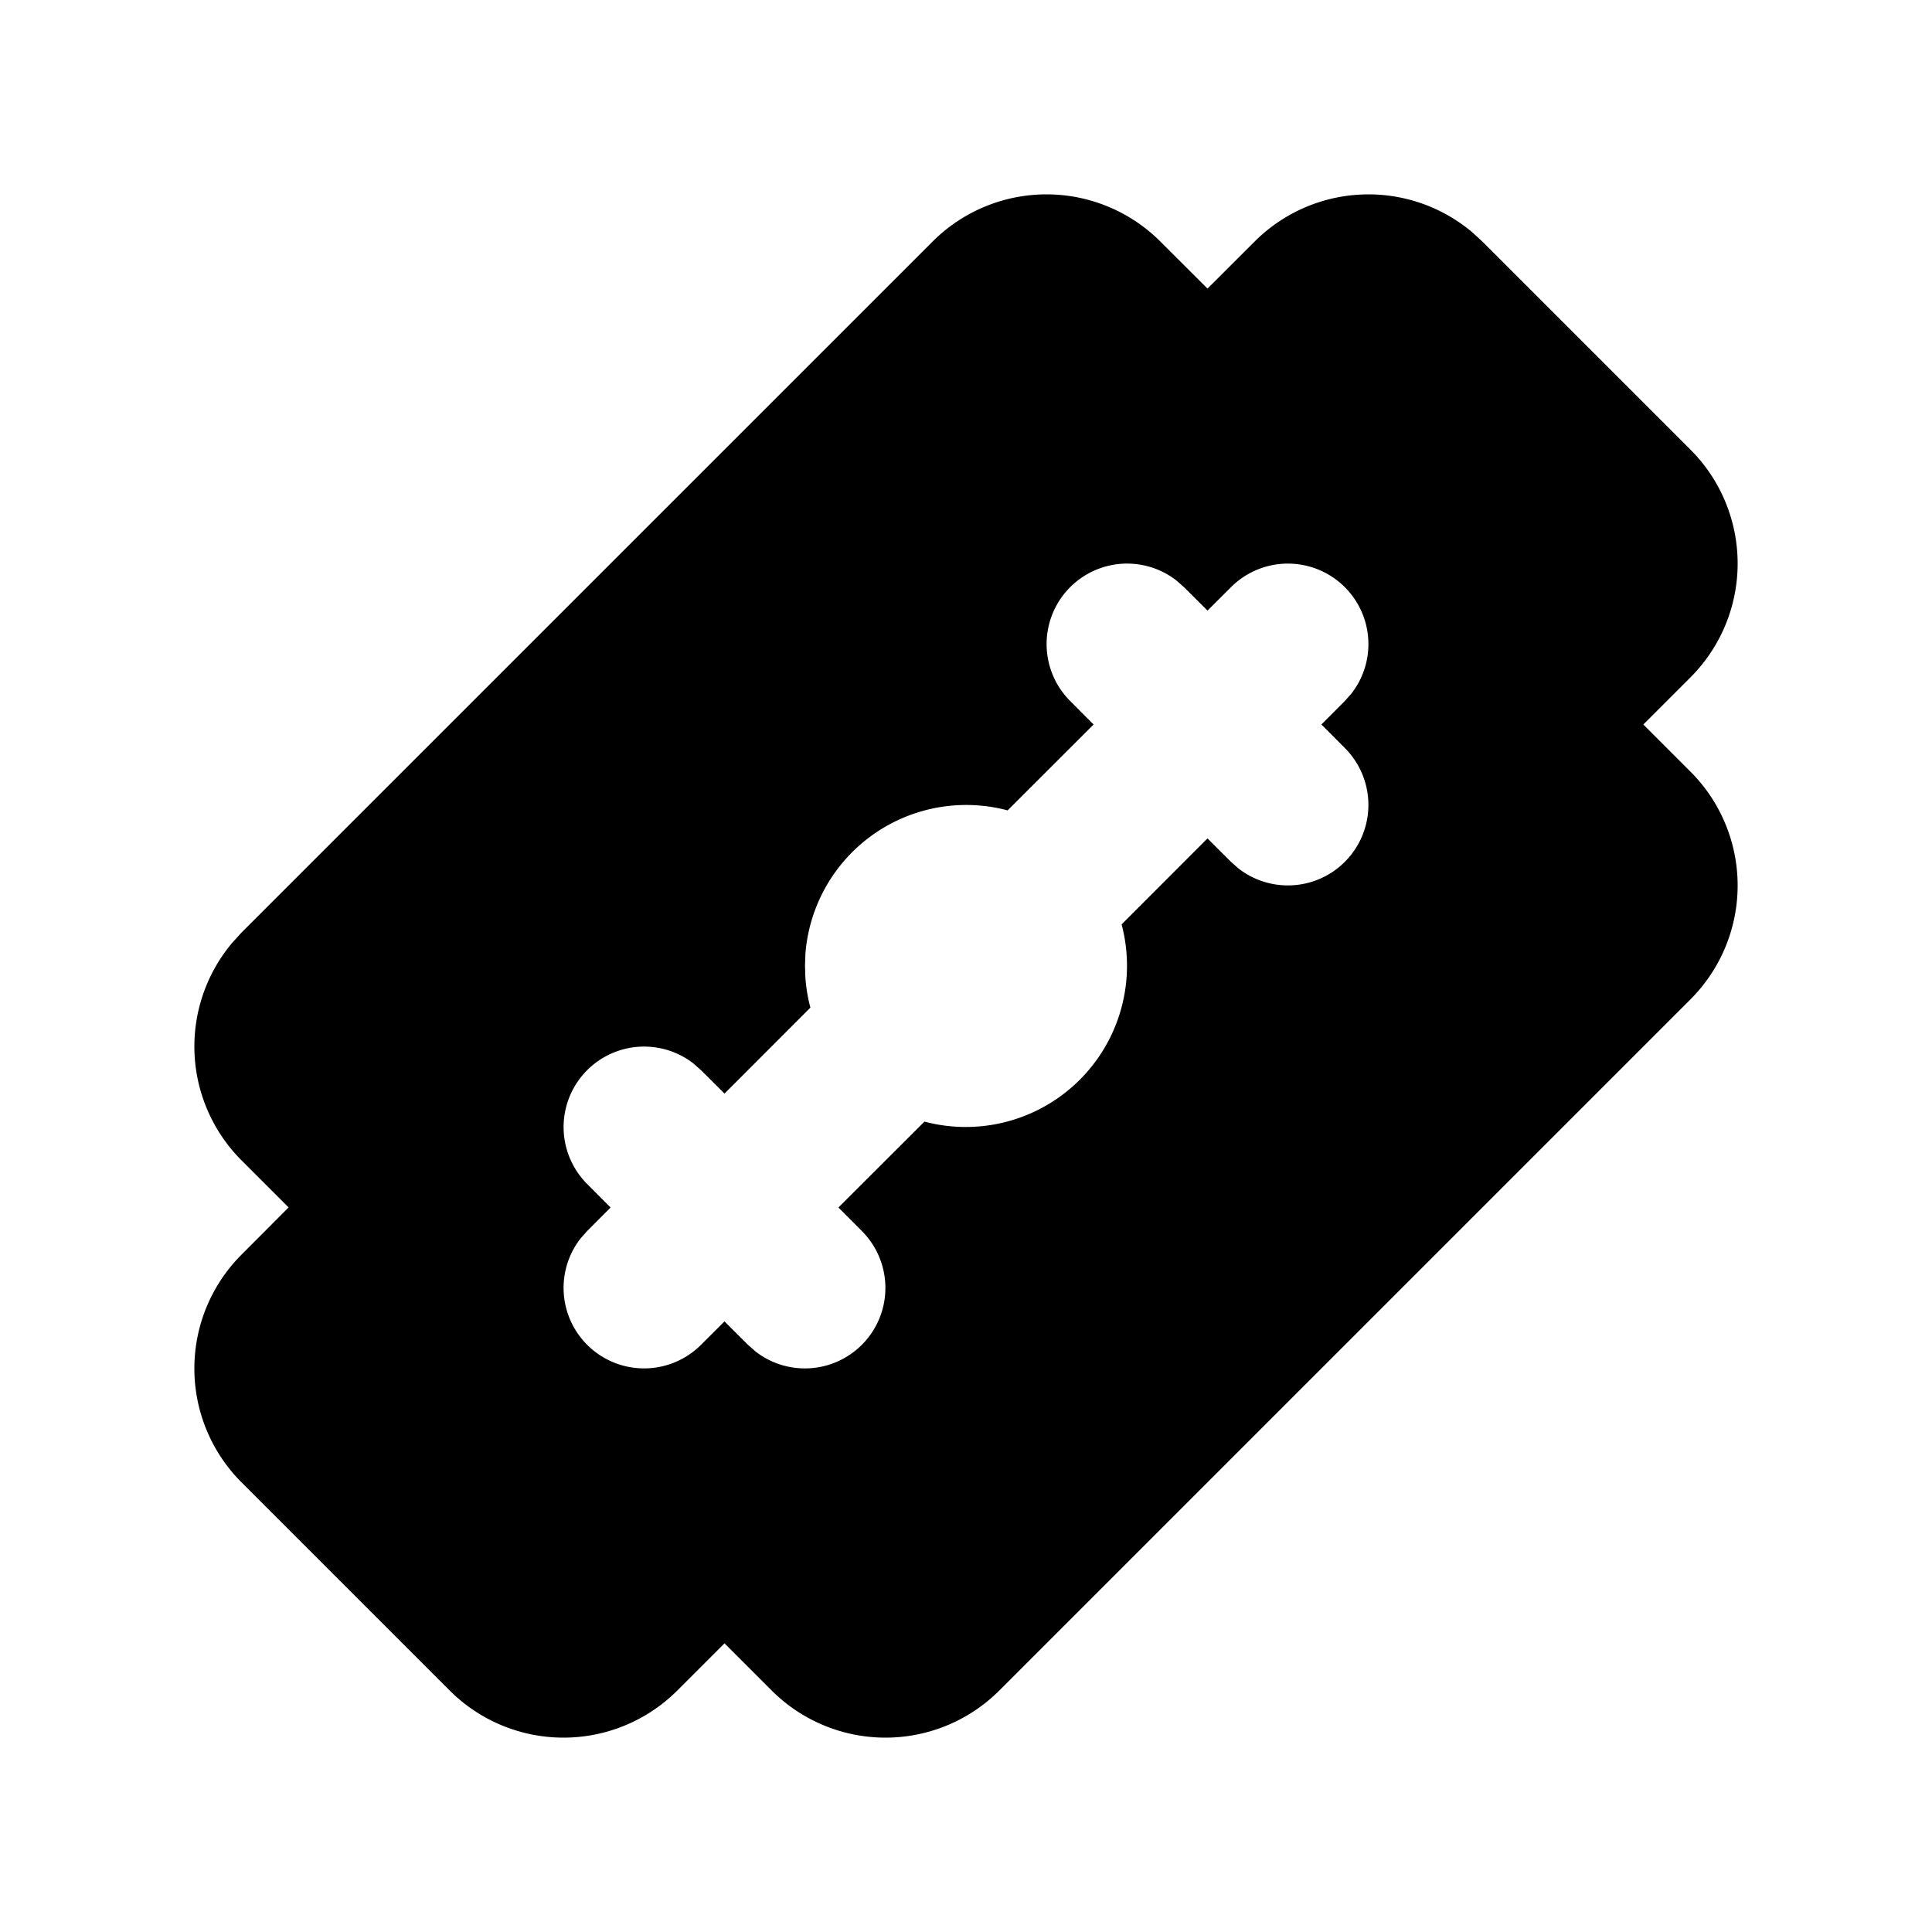
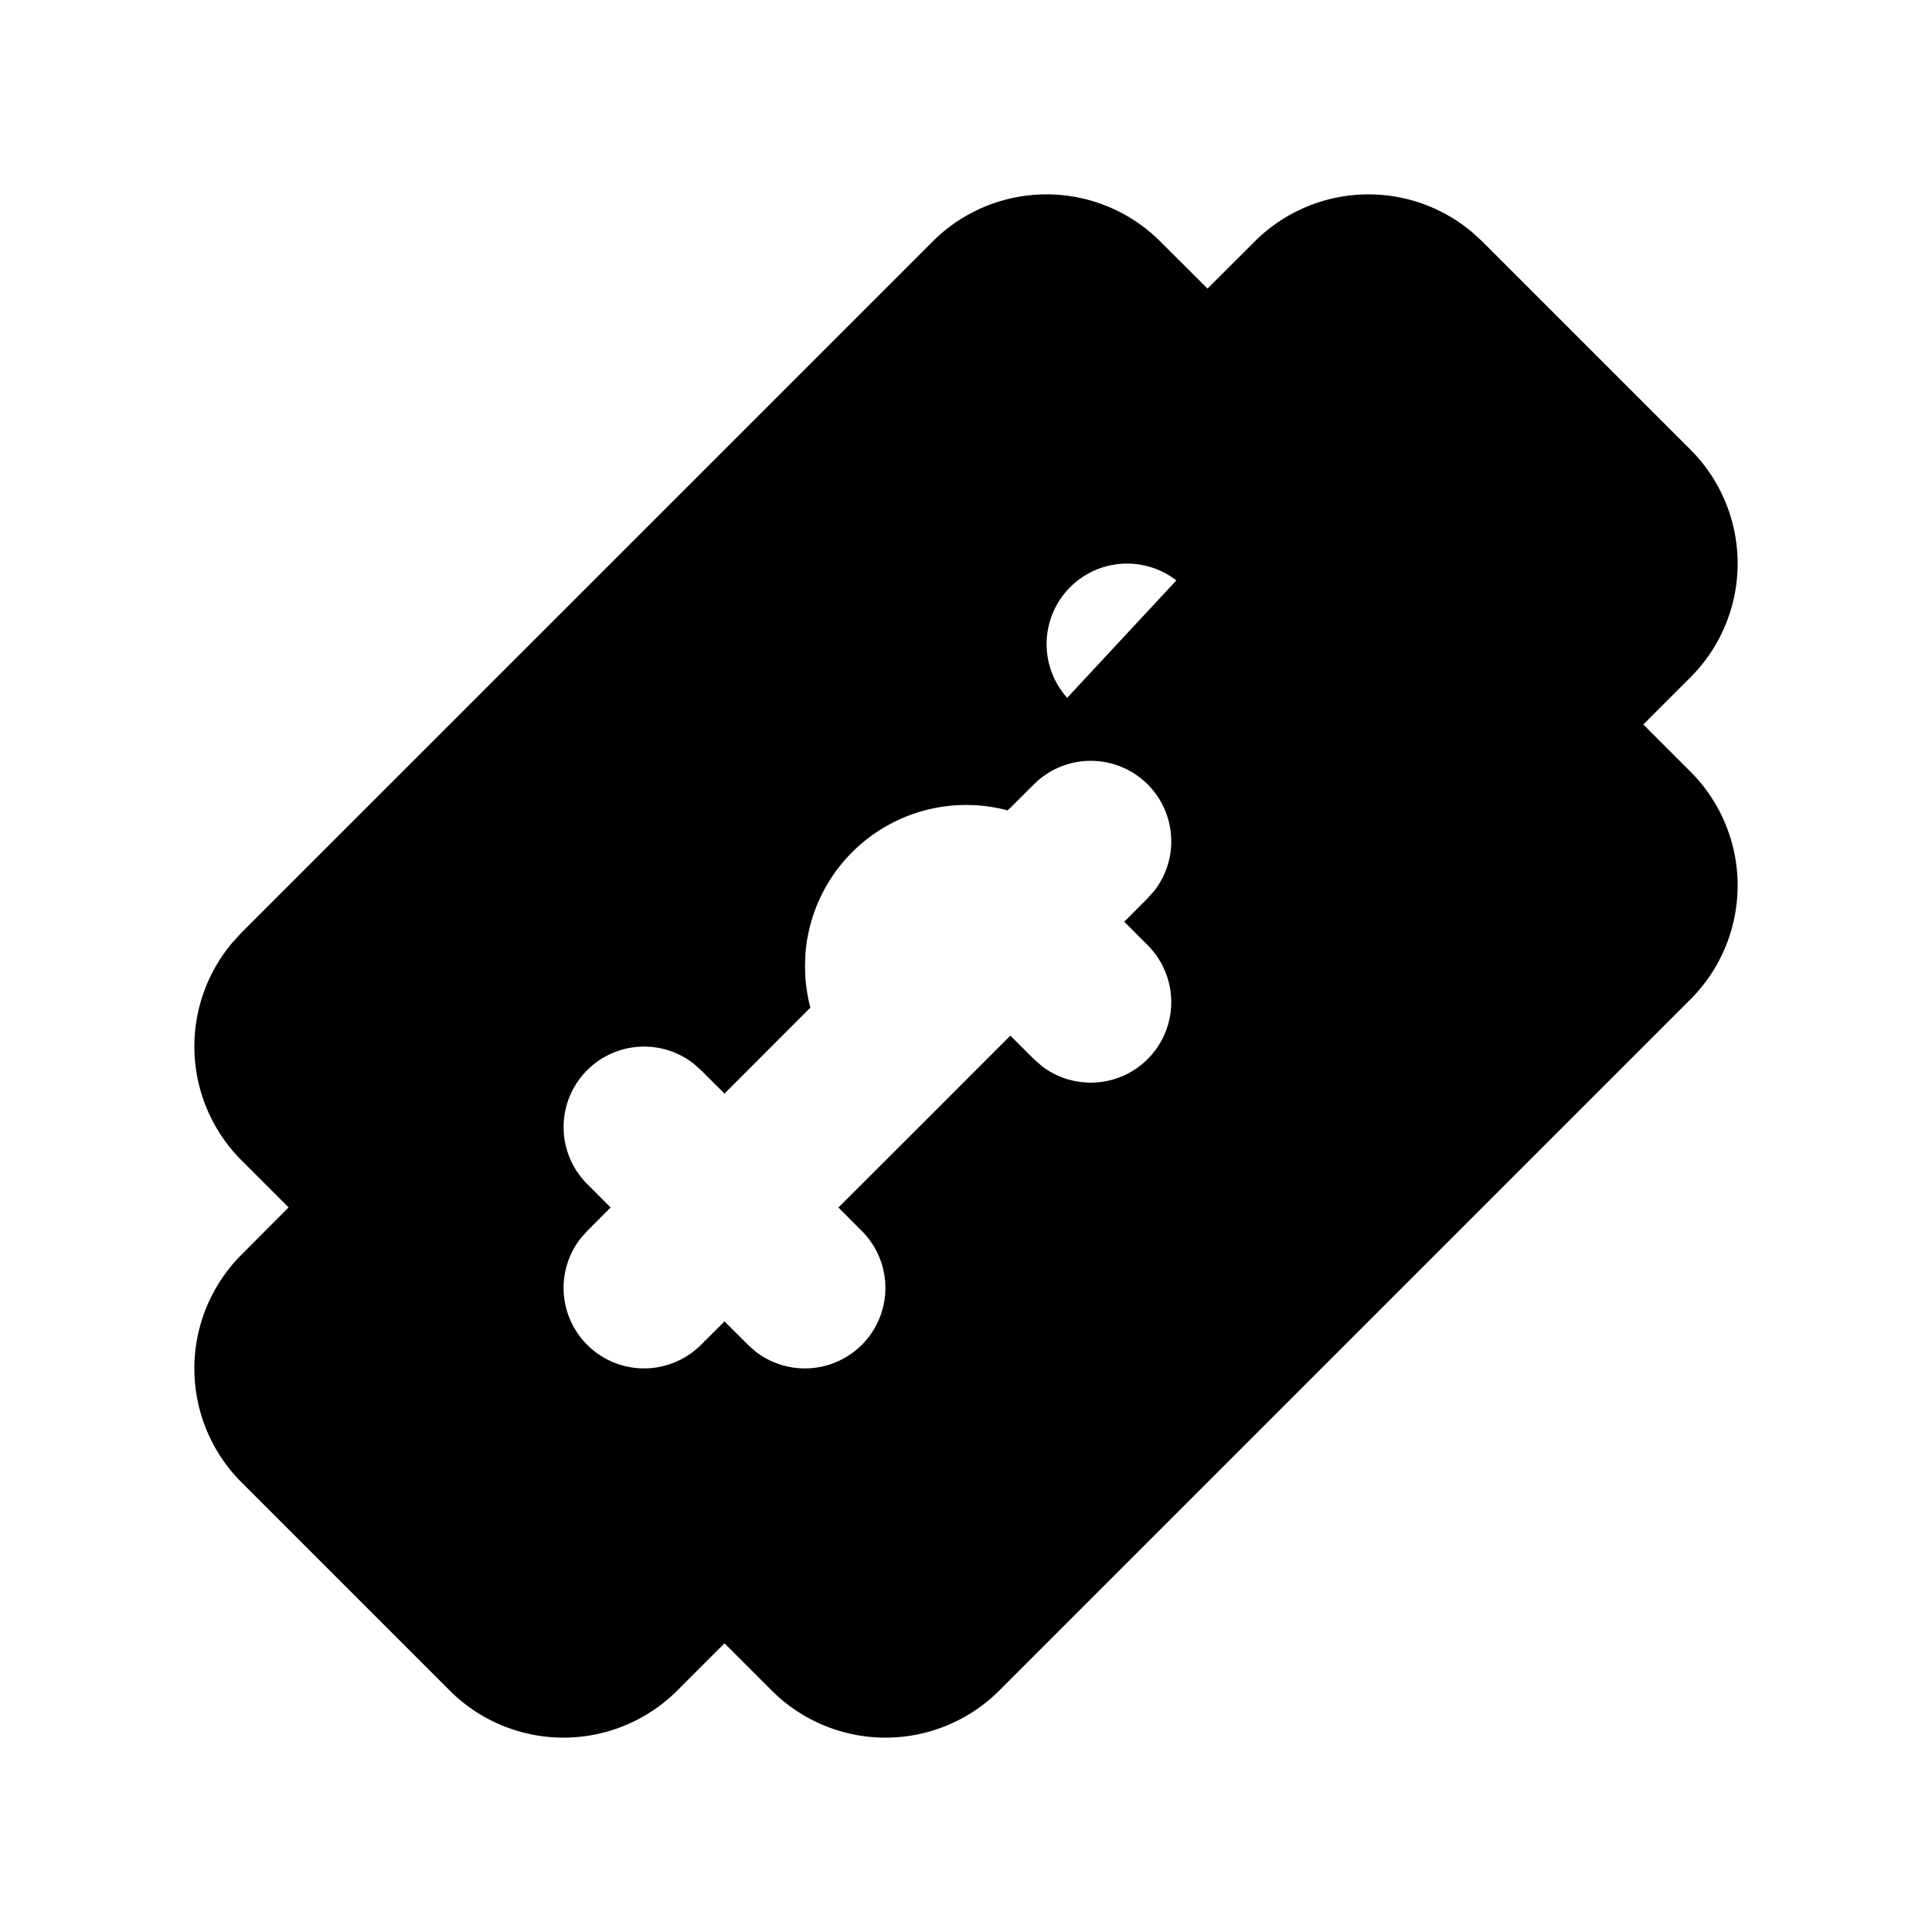
<svg xmlns="http://www.w3.org/2000/svg" width="24" height="24" viewBox="0 0 24 24" stroke-width="2" stroke="currentColor" fill="none" stroke-linecap="round" stroke-linejoin="round">
-   <path d="M11.586 3a2 2 0 0 1 2.828 0l.586 .585l.586 -.585a2 2 0 0 1 2.7 -.117l.128 .117l2.586 2.586a2 2 0 0 1 0 2.828l-.586 .586l.586 .586a2 2 0 0 1 0 2.828l-8.586 8.586a2 2 0 0 1 -2.828 0l-.586 -.586l-.586 .586a2 2 0 0 1 -2.828 0l-2.586 -2.586a2 2 0 0 1 0 -2.828l.585 -.587l-.585 -.585a2 2 0 0 1 -.117 -2.7l.117 -.129zm3.027 4.21a1 1 0 0 0 -1.32 1.497l.292 .293l-1.068 1.067a2.003 2.003 0 0 0 -2.512 1.784l-.005 .149l.005 .15c.01 .125 .03 .248 .062 .367l-1.067 1.068l-.293 -.292l-.094 -.083a1 1 0 0 0 -1.32 1.497l.292 .293l-.292 .293l-.083 .094a1 1 0 0 0 1.497 1.32l.293 -.292l.293 .292l.094 .083a1 1 0 0 0 1.32 -1.497l-.292 -.293l1.069 -1.067a2.003 2.003 0 0 0 2.449 -2.45l1.067 -1.068l.293 .292l.094 .083a1 1 0 0 0 1.32 -1.497l-.292 -.293l.292 -.293l.083 -.094a1 1 0 0 0 -1.497 -1.32l-.293 .292l-.293 -.292z" stroke-width="0" fill="currentColor" />
+   <path d="M11.586 3a2 2 0 0 1 2.828 0l.586 .585l.586 -.585a2 2 0 0 1 2.7 -.117l.128 .117l2.586 2.586a2 2 0 0 1 0 2.828l-.586 .586l.586 .586a2 2 0 0 1 0 2.828l-8.586 8.586a2 2 0 0 1 -2.828 0l-.586 -.586l-.586 .586a2 2 0 0 1 -2.828 0l-2.586 -2.586a2 2 0 0 1 0 -2.828l.585 -.587l-.585 -.585a2 2 0 0 1 -.117 -2.7l.117 -.129zm3.027 4.21a1 1 0 0 0 -1.32 1.497l.292 .293l-1.068 1.067a2.003 2.003 0 0 0 -2.512 1.784l-.005 .149l.005 .15c.01 .125 .03 .248 .062 .367l-1.067 1.068l-.293 -.292l-.094 -.083a1 1 0 0 0 -1.32 1.497l.292 .293l-.292 .293l-.083 .094a1 1 0 0 0 1.497 1.32l.293 -.292l.293 .292l.094 .083a1 1 0 0 0 1.32 -1.497l-.292 -.293l1.069 -1.067l1.067 -1.068l.293 .292l.094 .083a1 1 0 0 0 1.32 -1.497l-.292 -.293l.292 -.293l.083 -.094a1 1 0 0 0 -1.497 -1.32l-.293 .292l-.293 -.292z" stroke-width="0" fill="currentColor" />
</svg>